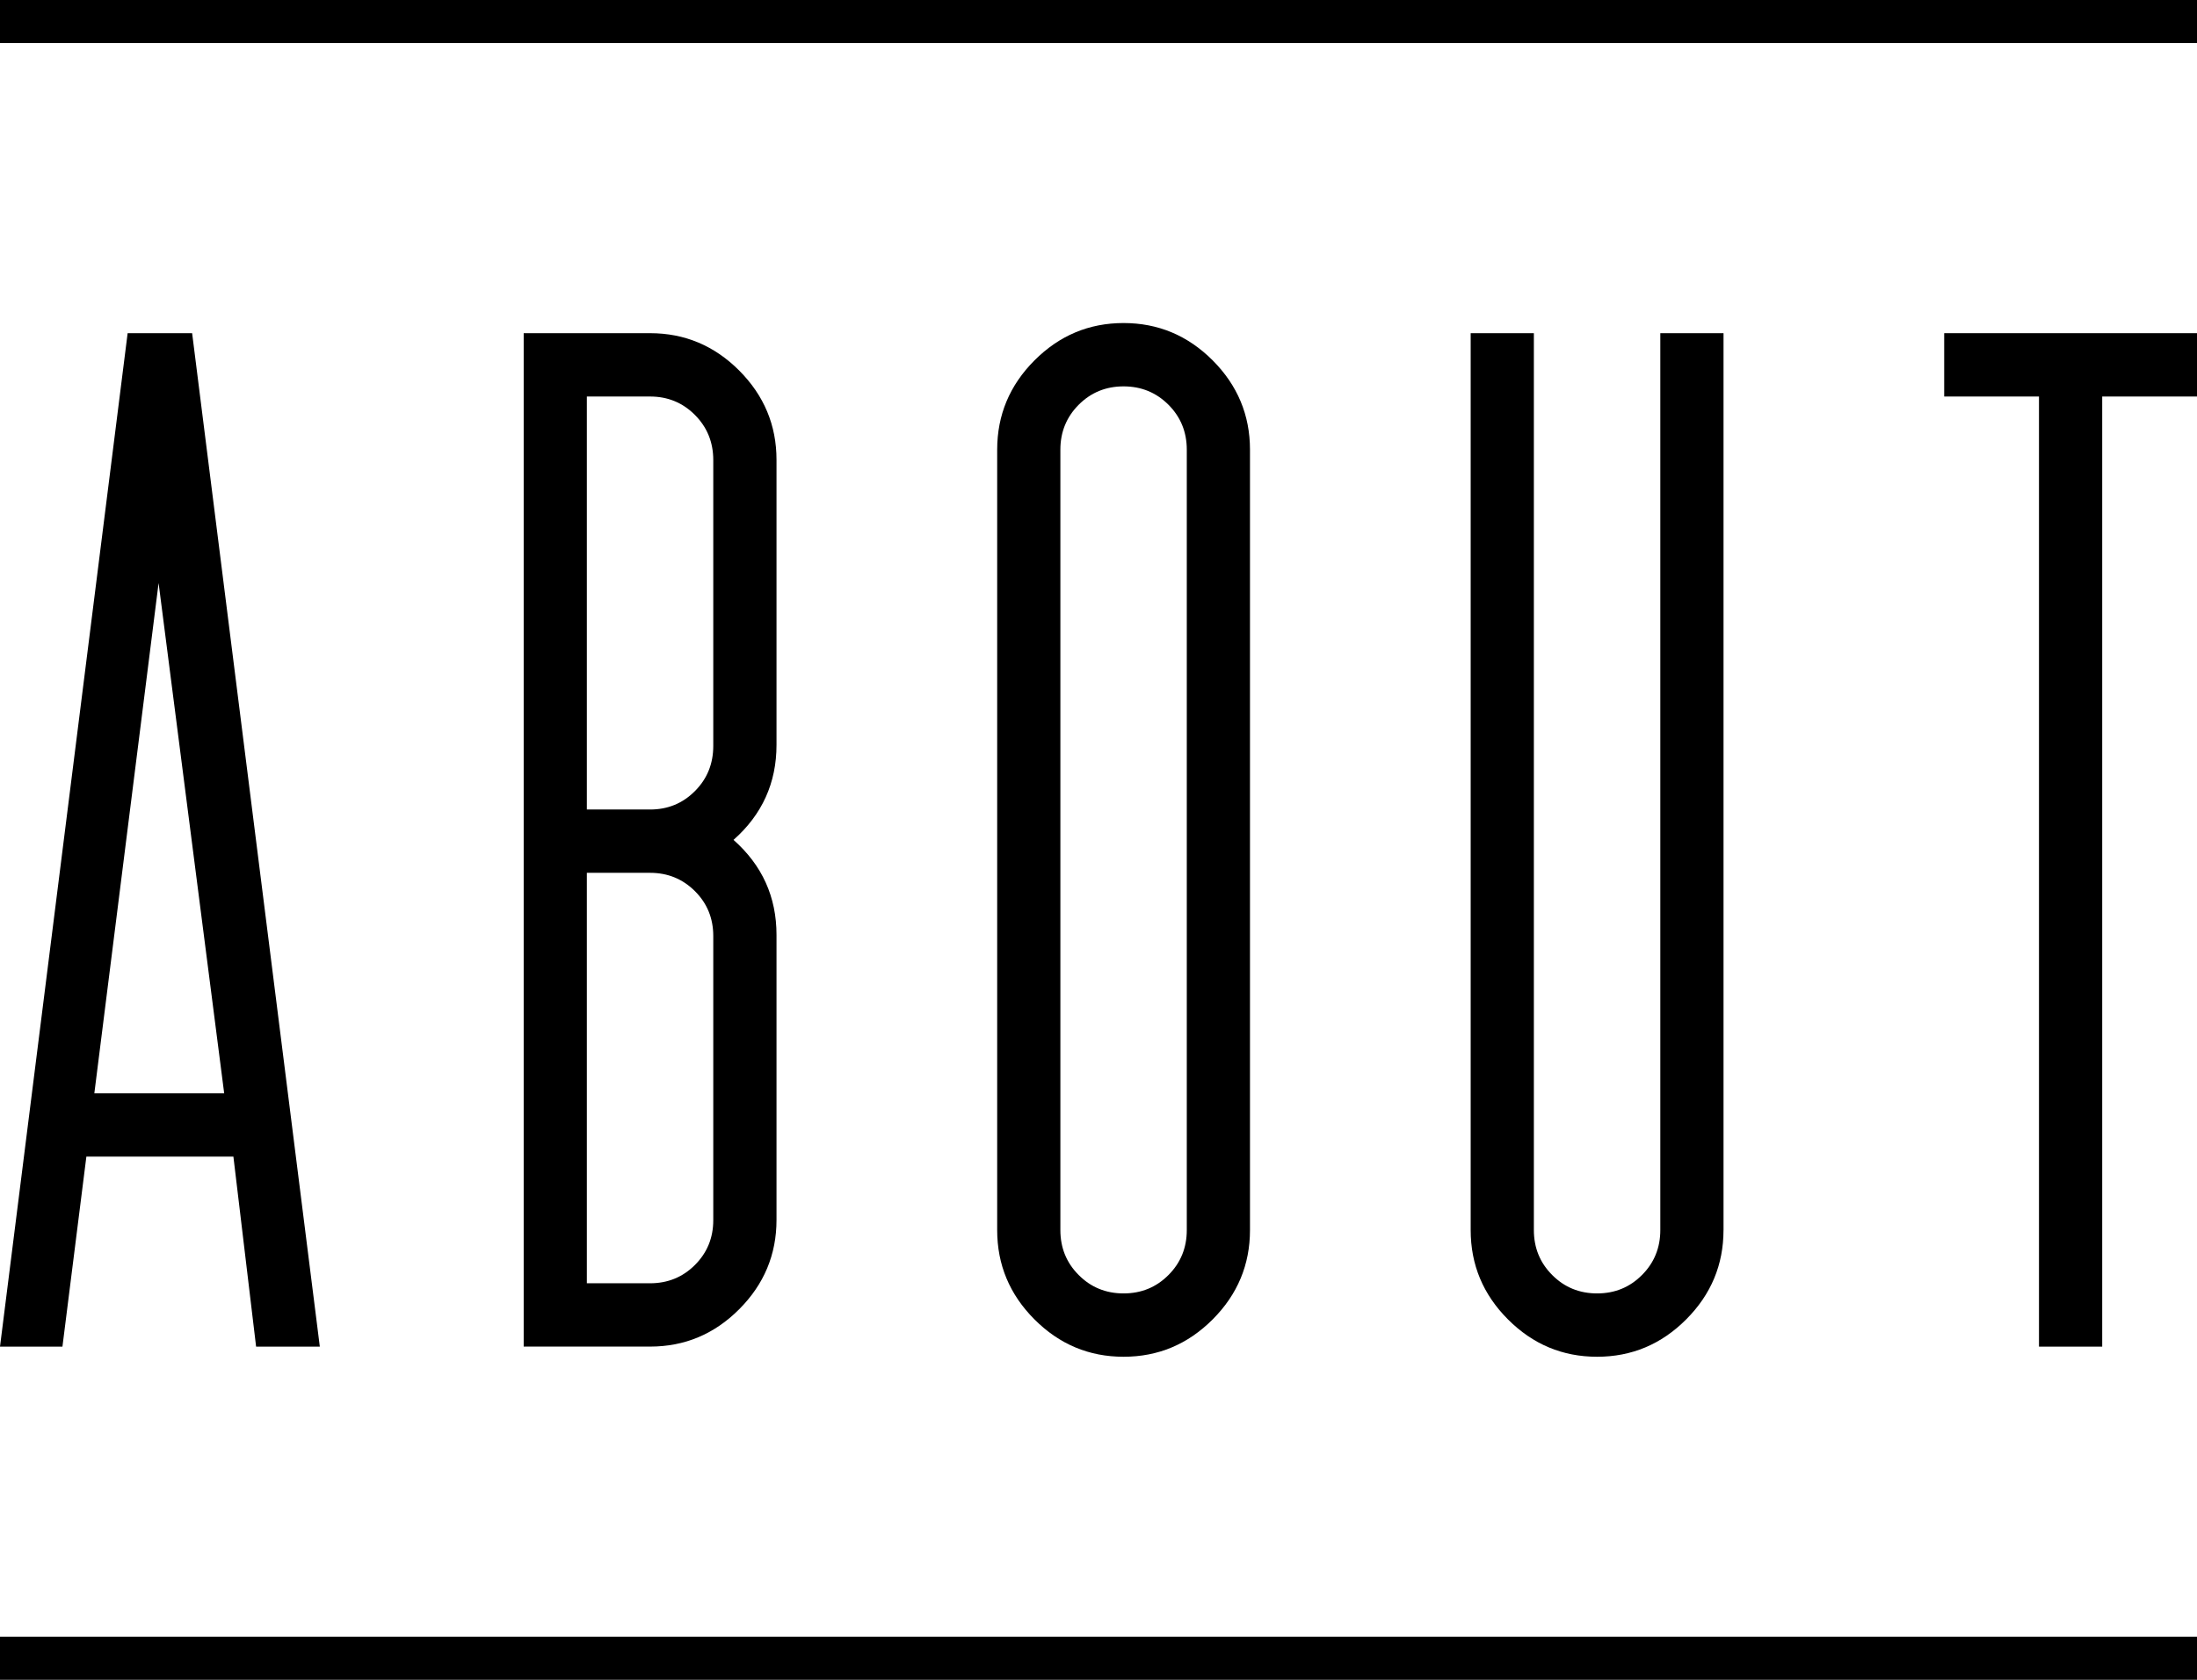
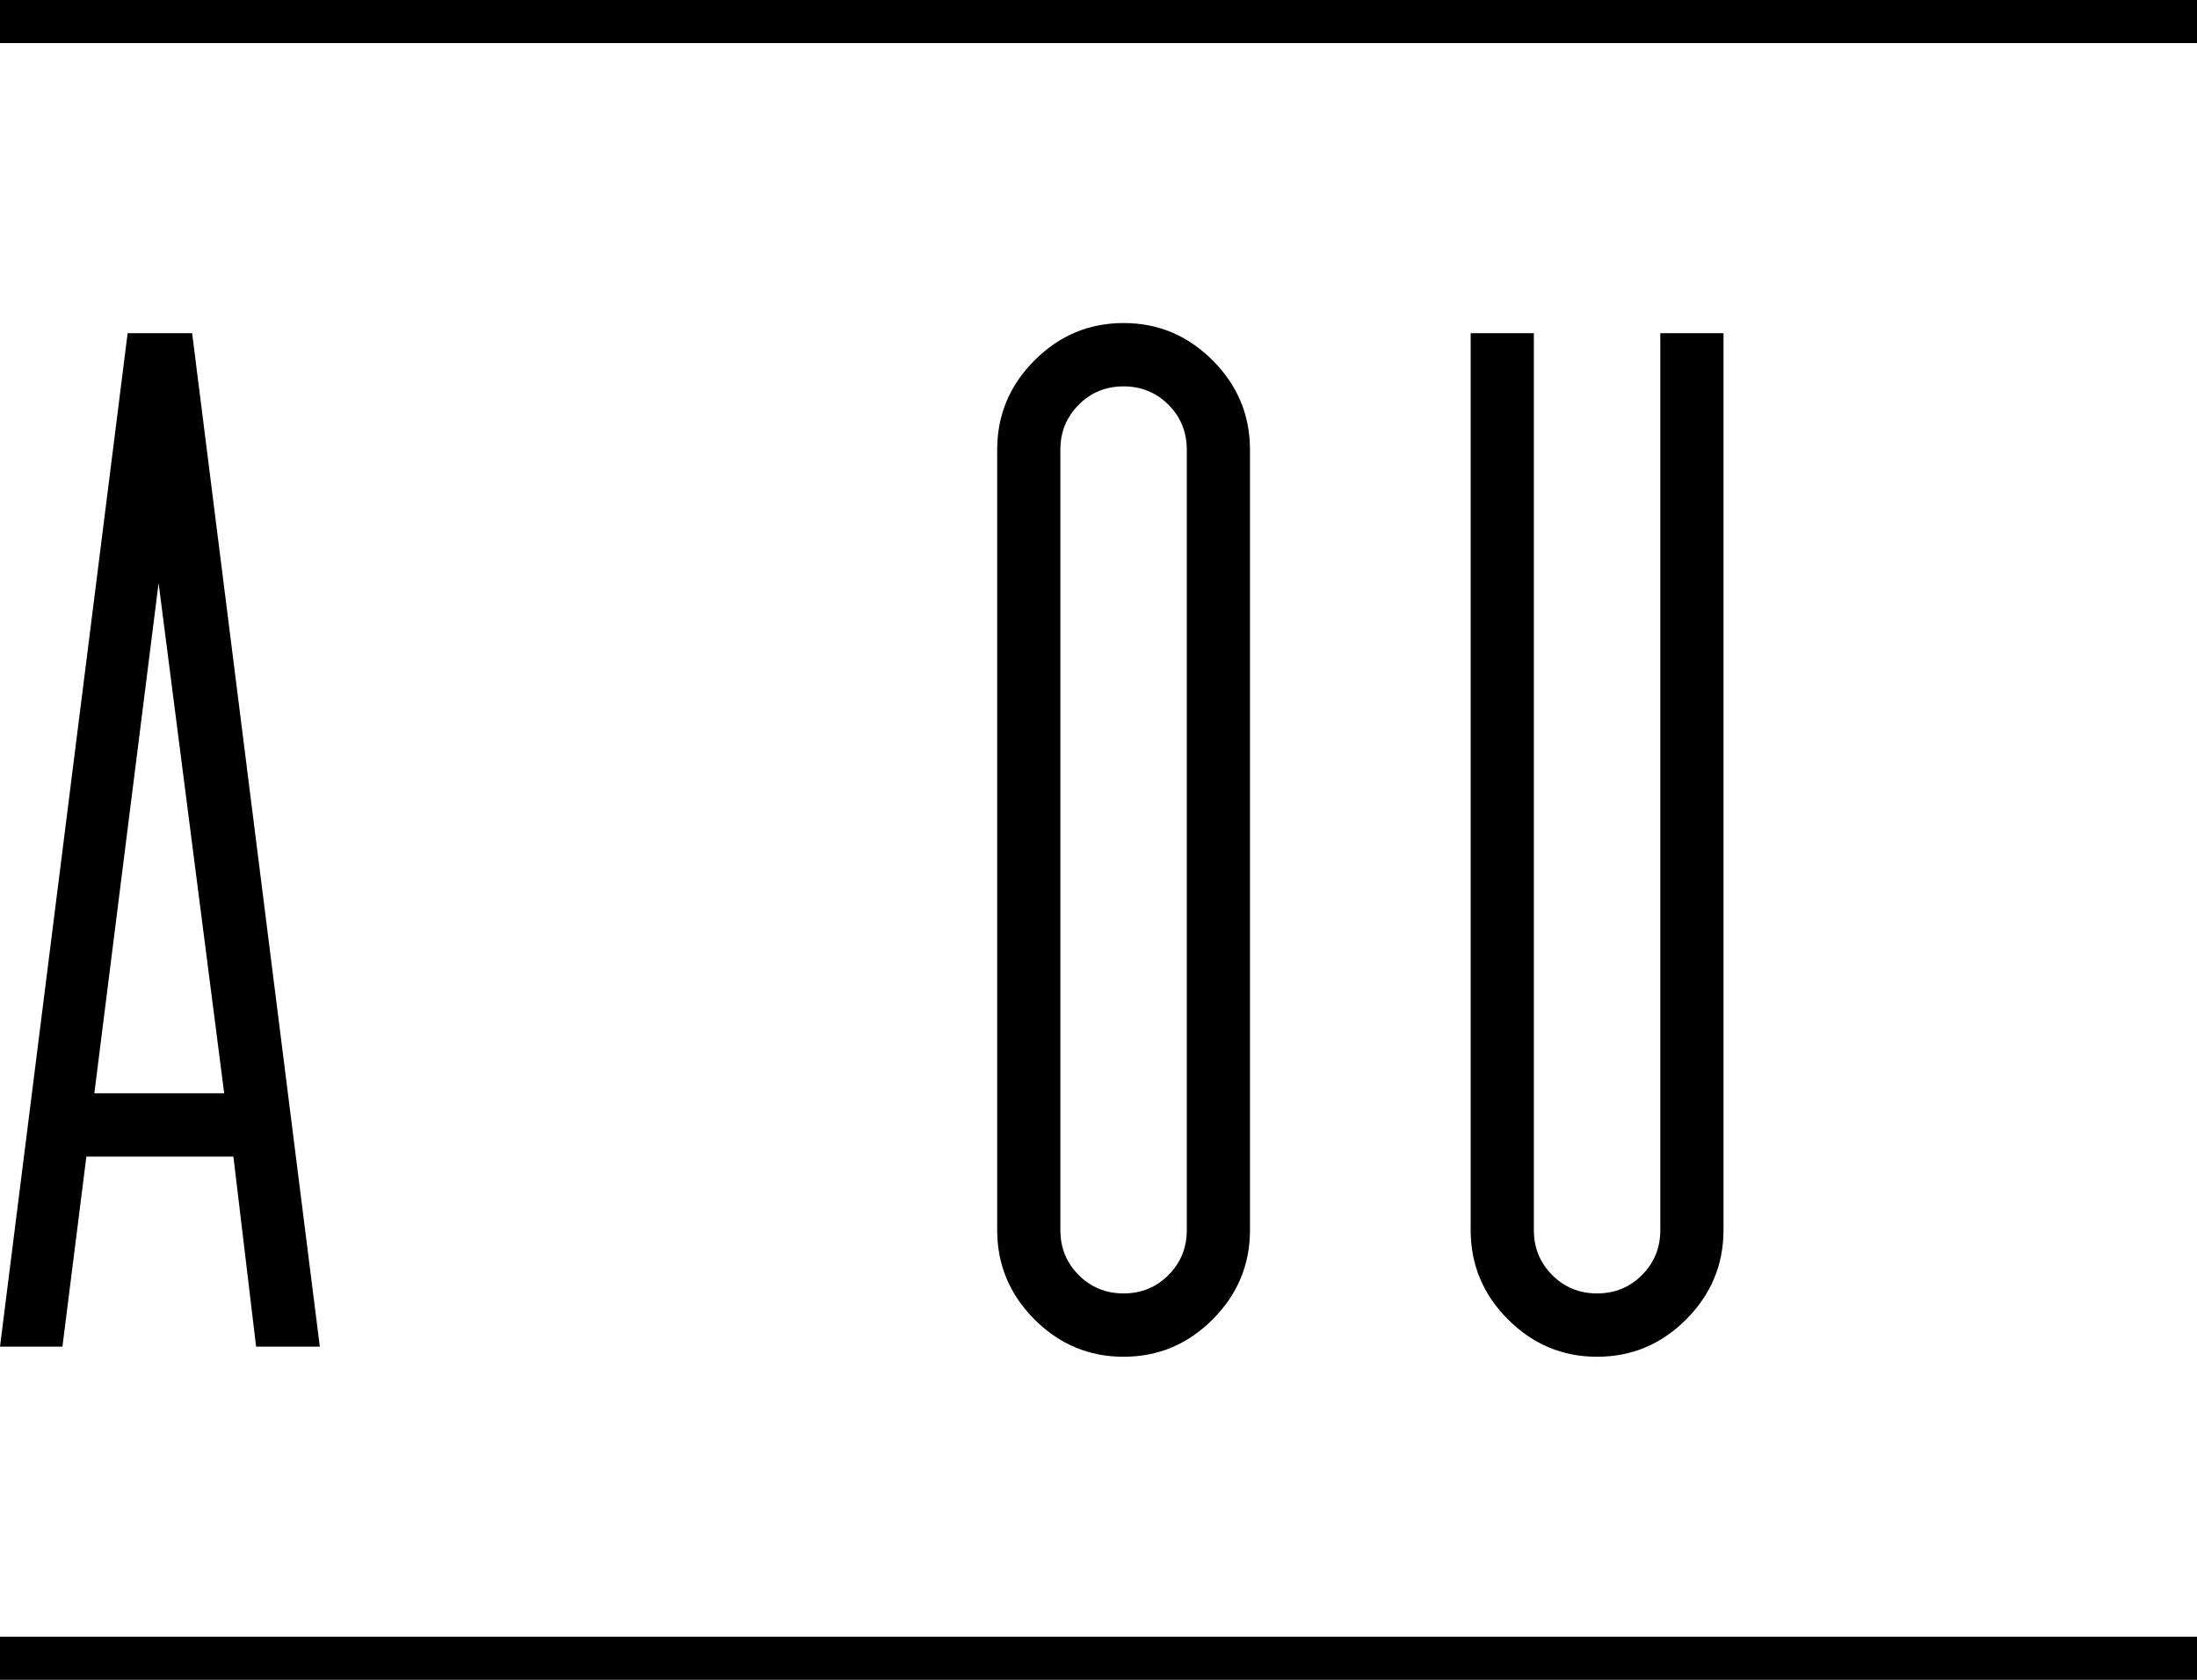
<svg xmlns="http://www.w3.org/2000/svg" version="1.1" x="0px" y="0px" width="102px" height="78px" viewBox="0 0 102 78" overflow="visible" enable-background="new 0 0 102 78" xml:space="preserve">
  <defs>
</defs>
  <path d="M14.848,62.529H11.89l-1.054-8.823H4.01l-1.111,8.823H0l5.926-47.059H8.92L14.848,62.529z M10.408,50.765L7.363,27.072  L4.38,50.765H10.408z" />
-   <path d="M36.051,56.646c0,1.609-0.579,2.992-1.732,4.147c-1.154,1.157-2.533,1.735-4.137,1.735h-5.869V15.471h5.869  c1.604,0,2.982,0.579,4.137,1.735c1.153,1.157,1.732,2.54,1.732,4.147v13.235c0,1.764-0.666,3.235-1.996,4.412  c1.33,1.177,1.996,2.647,1.996,4.412V56.646z M33.115,34.638V21.362c0-0.825-0.283-1.523-0.851-2.094  c-0.567-0.57-1.262-0.856-2.083-0.856h-2.935v19.177h2.935c0.821,0,1.516-0.285,2.083-0.856  C32.832,36.163,33.115,35.464,33.115,34.638z M33.115,56.656V43.461c0-0.82-0.283-1.514-0.851-2.081  c-0.567-0.566-1.262-0.851-2.083-0.851h-2.935v19.059h2.935c0.821,0,1.516-0.283,2.083-0.85S33.115,57.479,33.115,56.656z" />
  <path d="M58.033,57.117c0,1.609-0.578,2.991-1.731,4.147C55.147,62.422,53.768,63,52.164,63c-1.604,0-2.983-0.578-4.137-1.735  c-1.154-1.156-1.731-2.538-1.731-4.147V20.882c0-1.607,0.577-2.99,1.731-4.147C49.181,15.579,50.56,15,52.164,15  c1.604,0,2.983,0.579,4.138,1.735c1.153,1.157,1.731,2.54,1.731,4.147V57.117z M55.099,57.117V20.882  c0-0.823-0.284-1.52-0.851-2.088c-0.568-0.568-1.263-0.853-2.084-0.853s-1.517,0.285-2.083,0.853  c-0.567,0.569-0.851,1.265-0.851,2.088v36.235c0,0.824,0.283,1.521,0.851,2.088c0.566,0.57,1.262,0.854,2.083,0.854  s1.516-0.283,2.084-0.854C54.814,58.639,55.099,57.941,55.099,57.117z" />
  <path d="M80.017,57.117c0,1.609-0.578,2.991-1.731,4.147C77.131,62.422,75.752,63,74.148,63c-1.605,0-2.984-0.578-4.138-1.735  c-1.155-1.156-1.731-2.538-1.731-4.147V15.471h2.934v41.646c0,0.824,0.284,1.521,0.852,2.088c0.566,0.57,1.262,0.854,2.084,0.854  c0.82,0,1.516-0.283,2.082-0.854c0.567-0.566,0.852-1.264,0.852-2.088V15.471h2.935V57.117z" />
-   <path d="M102,18.412h-4.401v44.118h-2.935V18.412h-4.401v-2.941H102V18.412z" />
  <rect width="102" height="2" />
  <rect y="76" width="102" height="2" />
</svg>